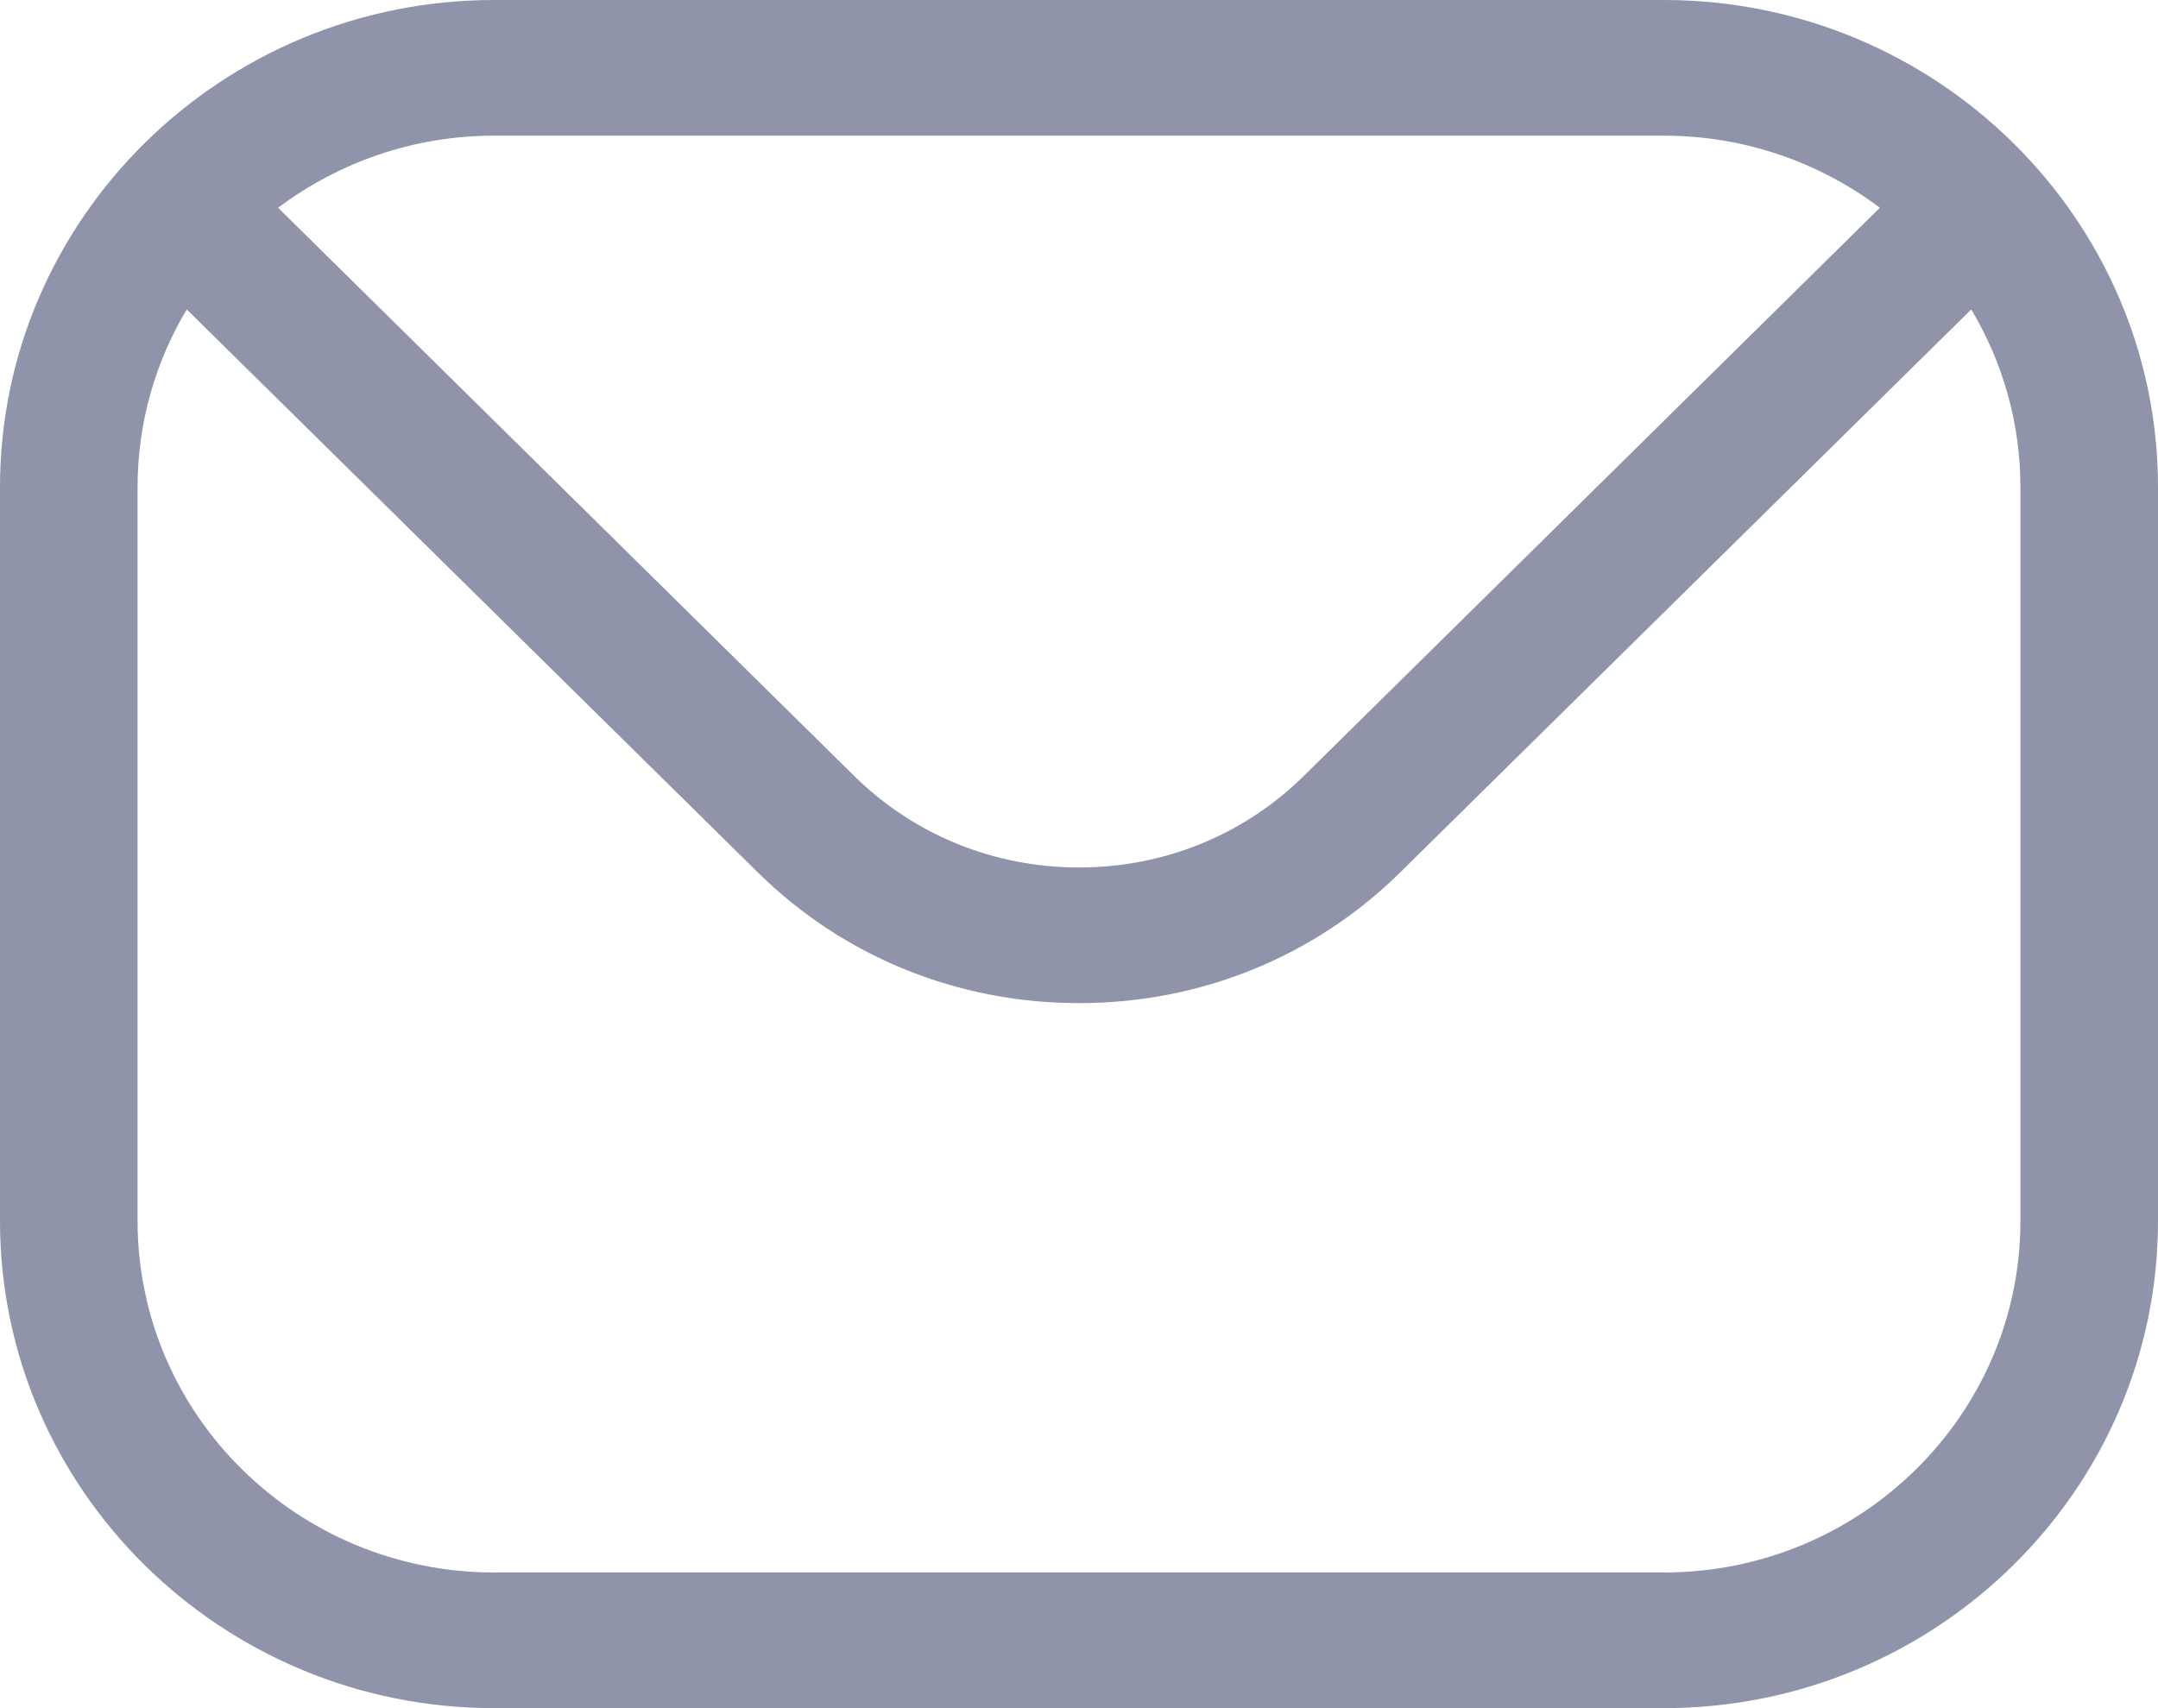
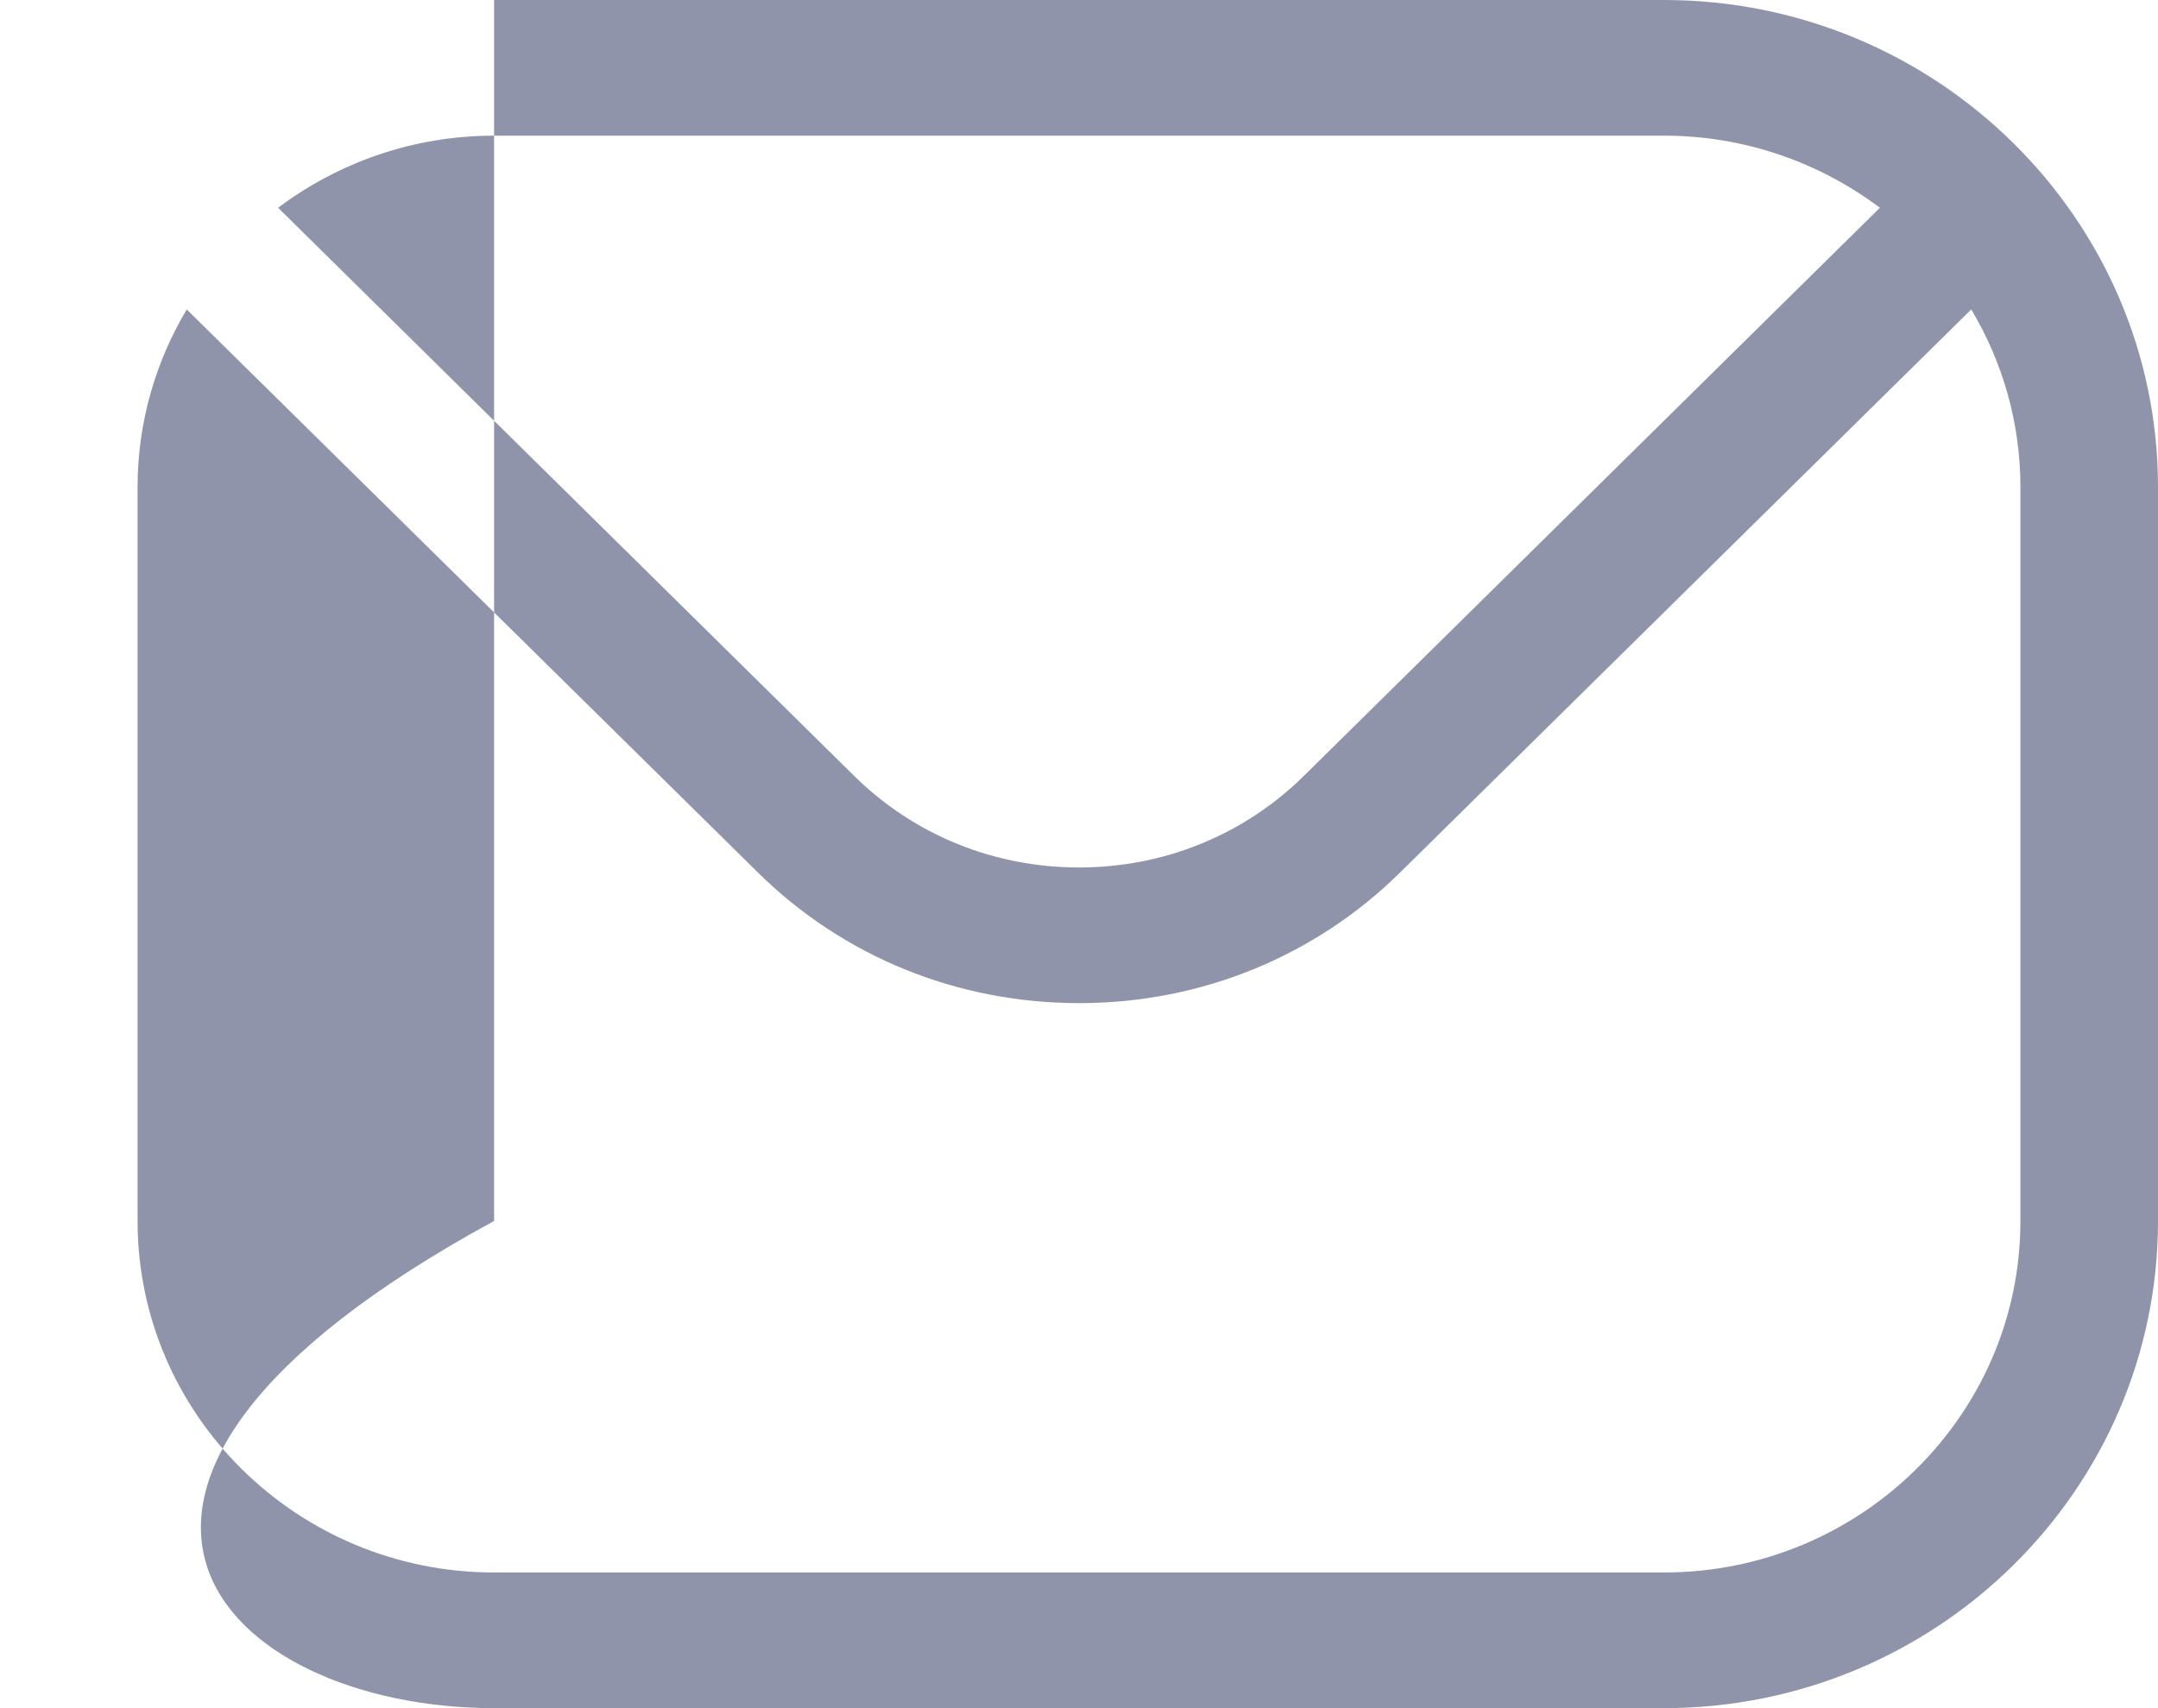
<svg xmlns="http://www.w3.org/2000/svg" width="24" height="19" viewBox="0 0 24 19" fill="none">
-   <path fill-rule="evenodd" clip-rule="evenodd" d="M22.47 13.581C22.47 15.739 20.69 17.491 18.505 17.491H5.495C3.31 17.491 1.53 15.739 1.53 13.581V5.419C1.53 4.699 1.73 4.022 2.077 3.442L8.425 9.701C9.375 10.64 10.646 11.158 12.001 11.158C13.354 11.158 14.625 10.64 15.575 9.701L21.923 3.442C22.27 4.022 22.47 4.699 22.47 5.419V13.581H22.47ZM18.505 1.509H5.495C4.593 1.509 3.76 1.81 3.093 2.311L9.505 8.636C10.169 9.288 11.055 9.649 12.001 9.649C12.945 9.649 13.831 9.288 14.495 8.636L20.907 2.311C20.24 1.81 19.407 1.509 18.505 1.509ZM18.505 0H5.495C2.466 0 0 2.431 0 5.419V13.581C0 16.571 2.466 19 5.495 19H18.505C21.534 19 24 16.571 24 13.581V5.419C24 2.431 21.534 0 18.505 0Z" fill="#8F94AA" />
+   <path fill-rule="evenodd" clip-rule="evenodd" d="M22.47 13.581C22.47 15.739 20.69 17.491 18.505 17.491H5.495C3.31 17.491 1.53 15.739 1.53 13.581V5.419C1.53 4.699 1.73 4.022 2.077 3.442L8.425 9.701C9.375 10.64 10.646 11.158 12.001 11.158C13.354 11.158 14.625 10.64 15.575 9.701L21.923 3.442C22.27 4.022 22.47 4.699 22.47 5.419V13.581H22.47ZM18.505 1.509H5.495C4.593 1.509 3.76 1.81 3.093 2.311L9.505 8.636C10.169 9.288 11.055 9.649 12.001 9.649C12.945 9.649 13.831 9.288 14.495 8.636L20.907 2.311C20.24 1.81 19.407 1.509 18.505 1.509ZM18.505 0H5.495V13.581C0 16.571 2.466 19 5.495 19H18.505C21.534 19 24 16.571 24 13.581V5.419C24 2.431 21.534 0 18.505 0Z" fill="#8F94AA" />
</svg>